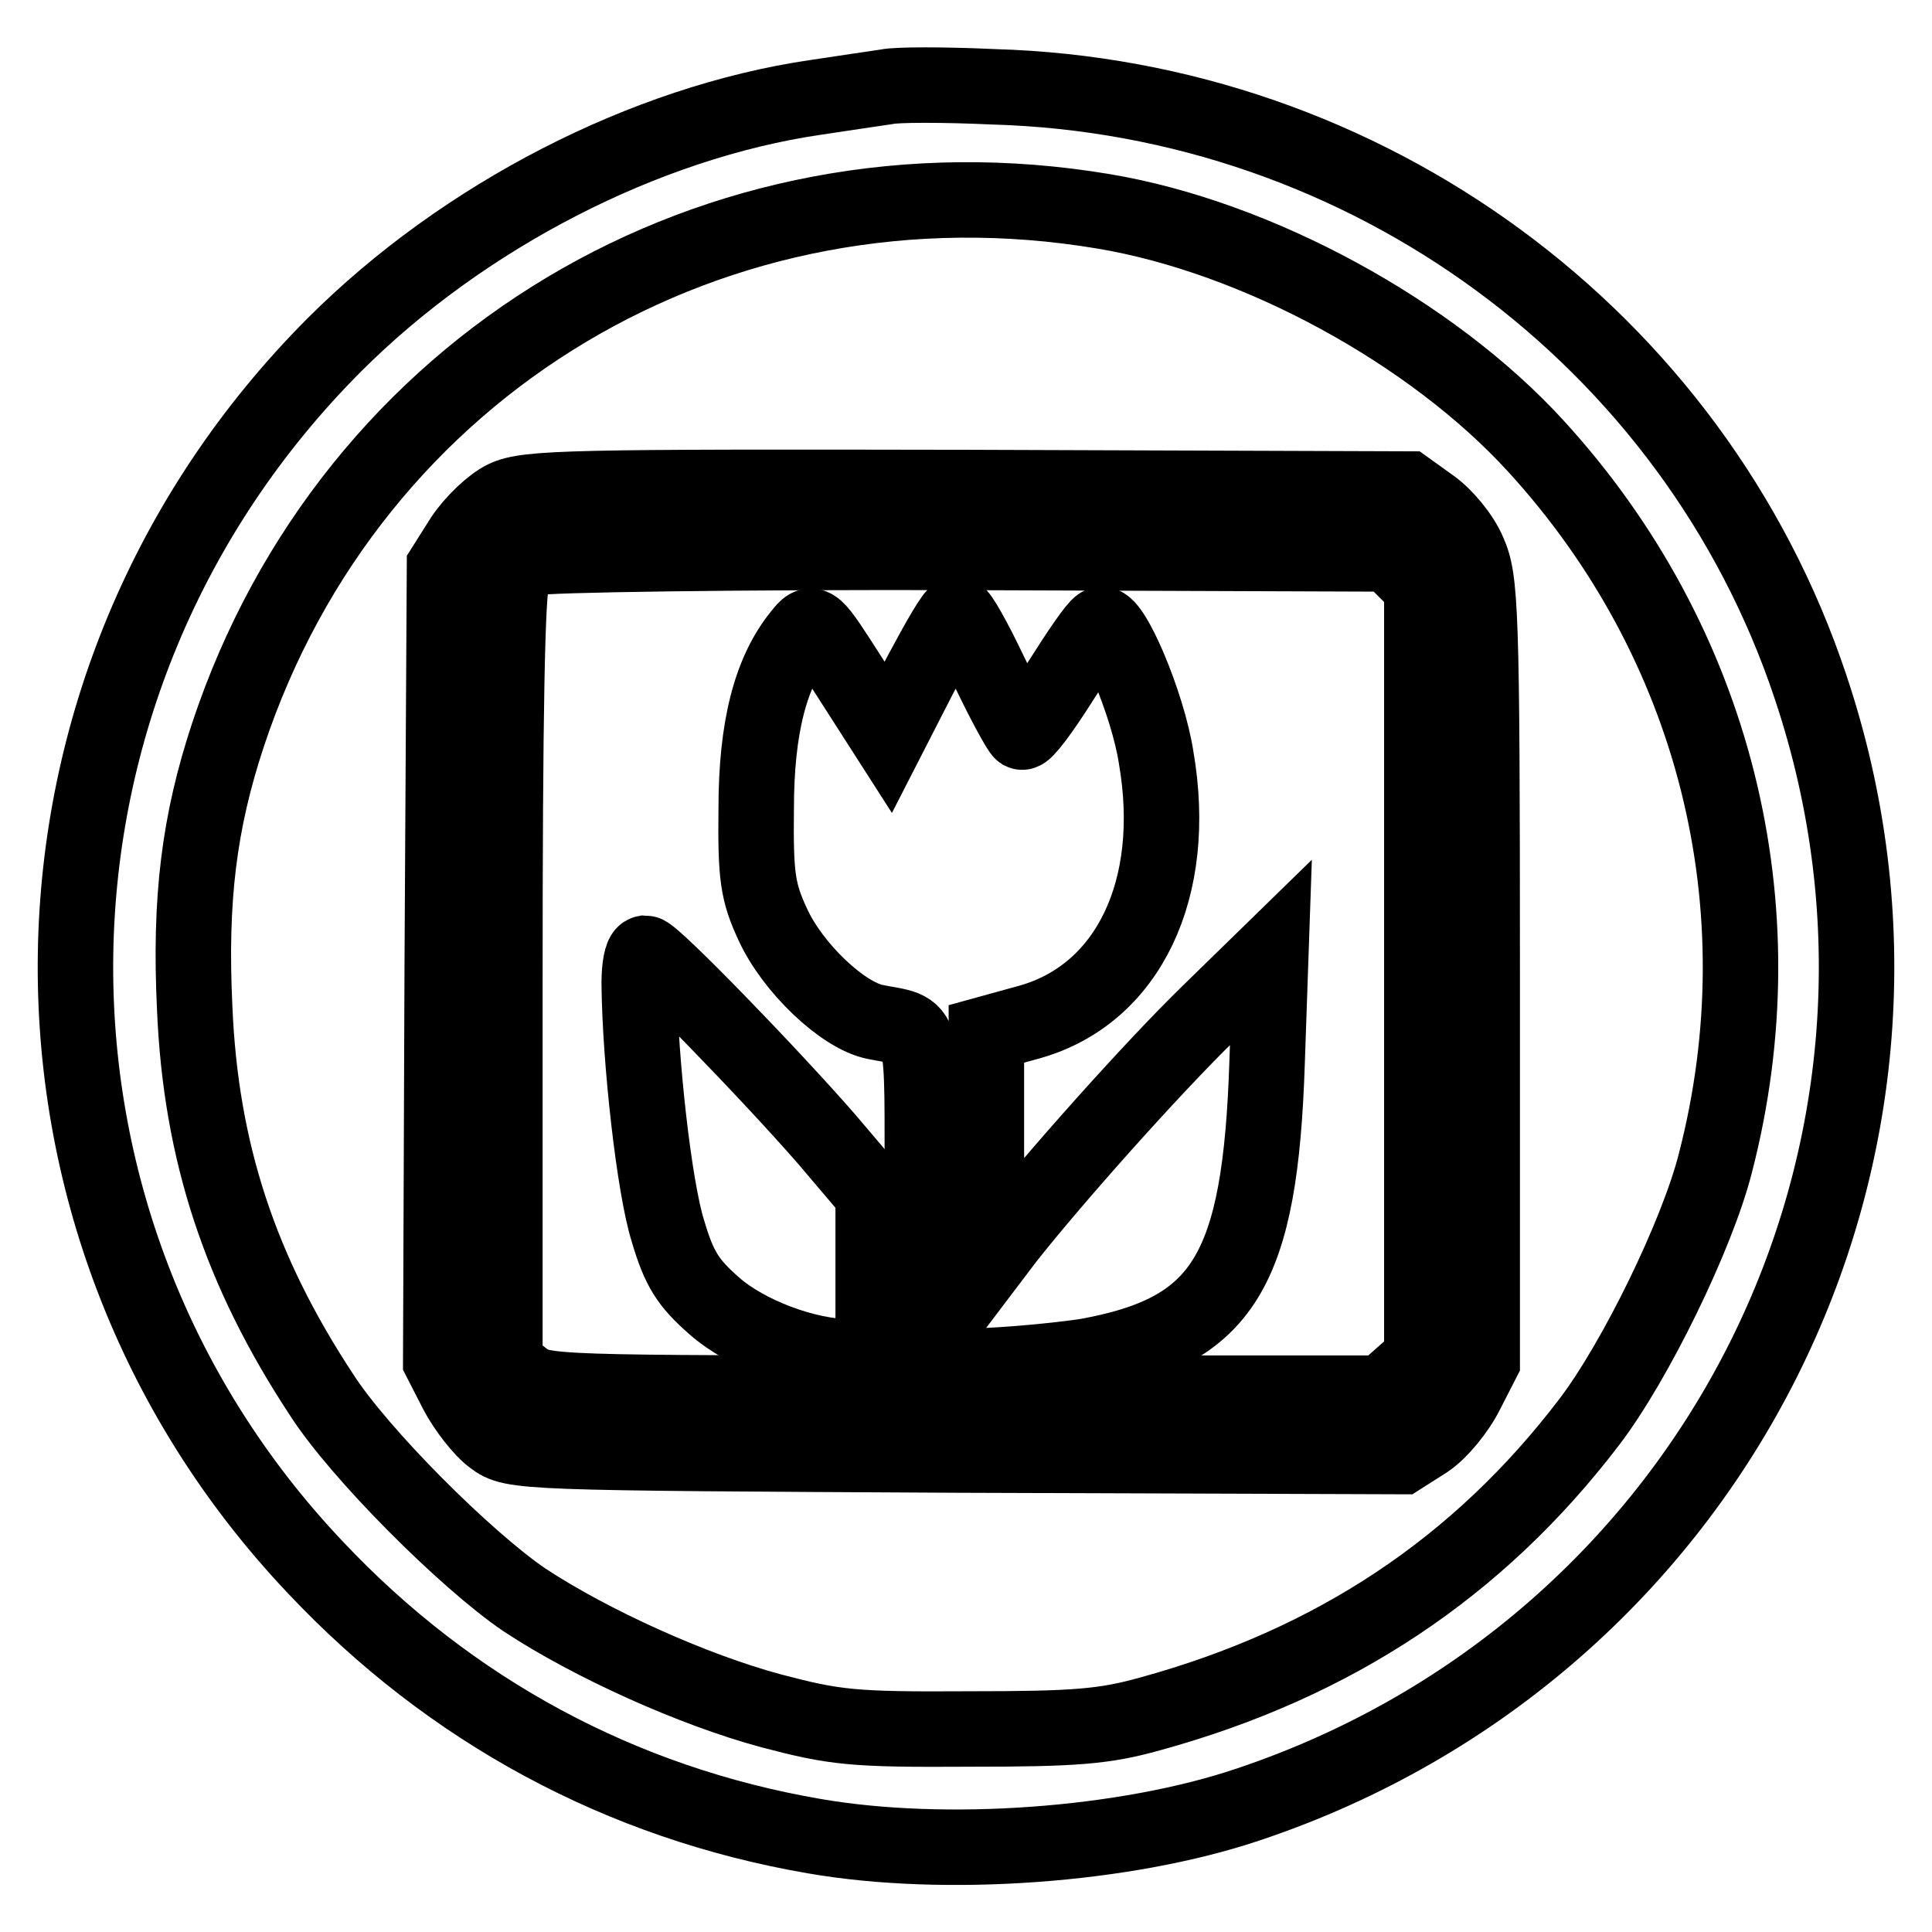
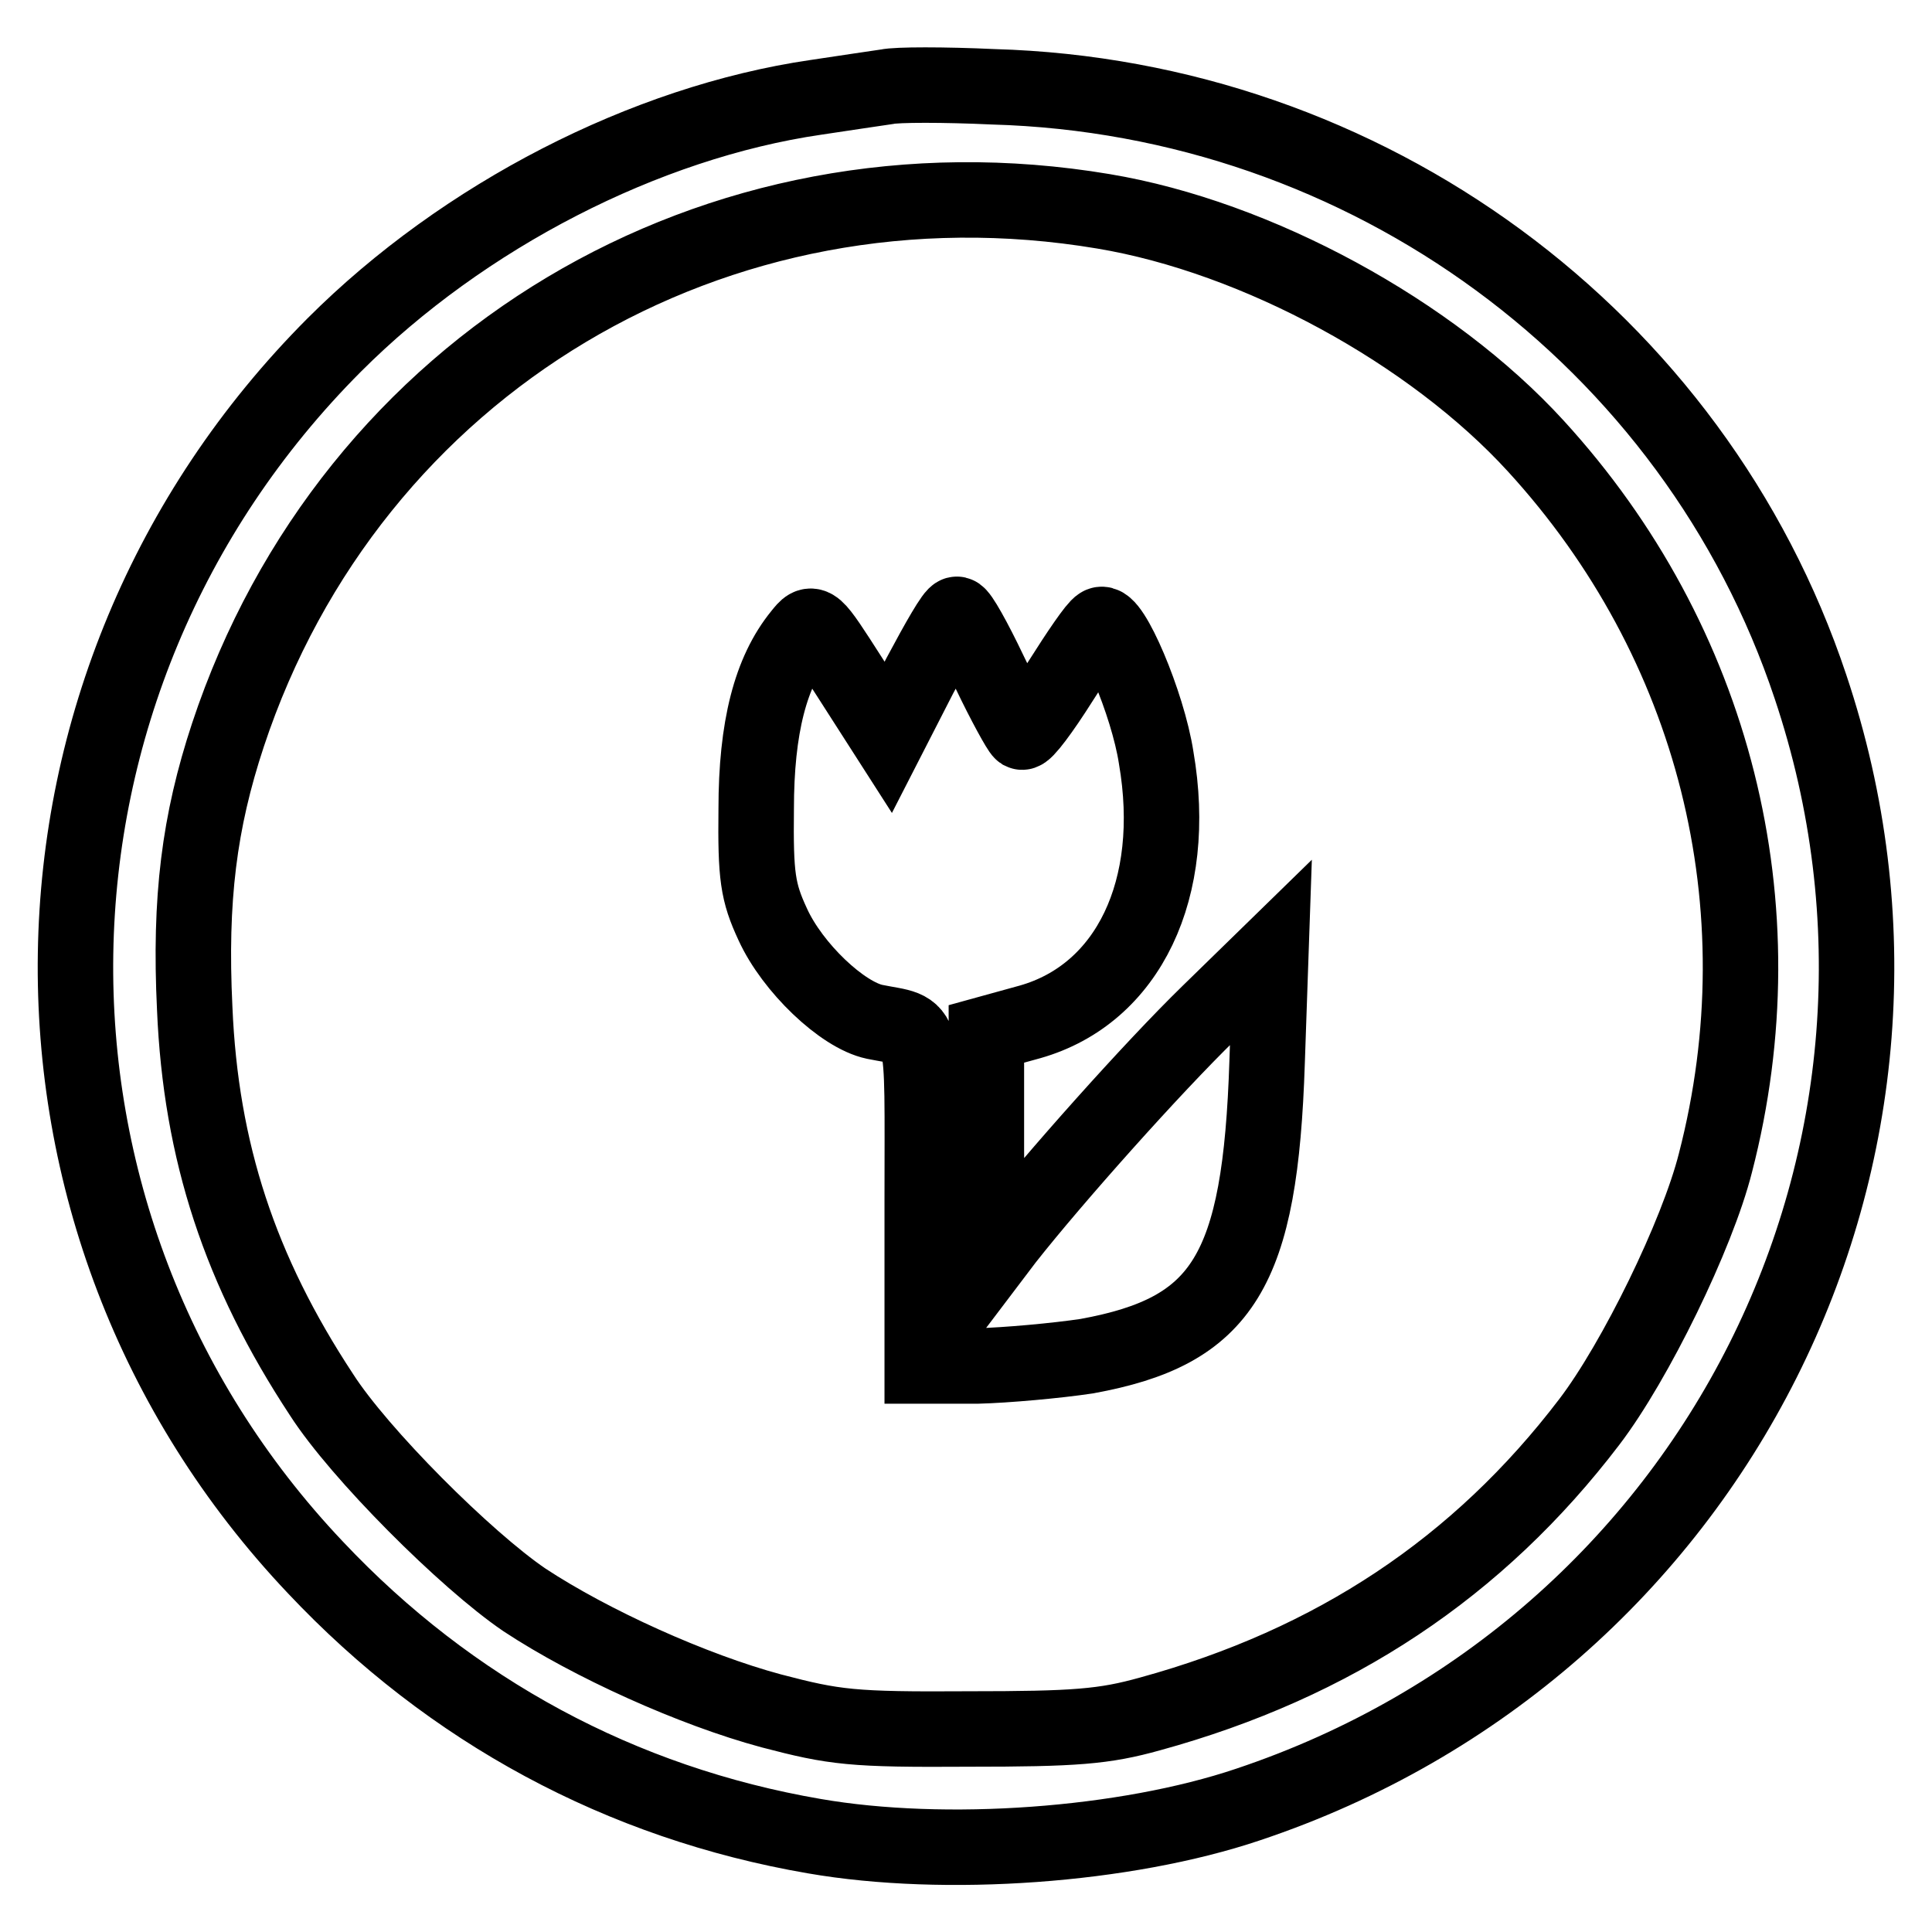
<svg xmlns="http://www.w3.org/2000/svg" version="1.1" x="0px" y="0px" viewBox="0 0 256 256" enable-background="new 0 0 256 256" xml:space="preserve">
  <g>
    <g>
      <path stroke-width="10" fill-opacity="0" stroke="#000000" d="M117.5,11.5c-1.3,0.2-5.5,0.8-9.4,1.4c-22.6,3.3-46.7,15.7-63.8,32.8C-0.4,90.5-1.6,161.9,41.8,207.7  c17.9,19,40.5,31.2,66.1,35.6c17.3,3,41.2,1.3,57.5-4.2c61.9-20.7,95.1-86.7,74.5-148.1c-15.4-46.2-58.8-78.1-108.3-79.5  C125.1,11.2,118.8,11.2,117.5,11.5z M146.2,28c20.4,3.4,43.5,16,57.3,31.1c23.7,25.9,32.6,61,23.8,95  c-2.4,9.5-10.6,26.3-16.7,34.3c-14.7,19.3-33.8,32-58.2,38.7c-6.1,1.7-9.9,2-24.1,2c-15.4,0.1-17.7-0.2-26.1-2.4  c-10.4-2.8-23.9-8.9-32.7-14.7c-7.8-5.3-21.9-19.4-26.9-27.2c-10.8-16.4-16-32.2-16.8-51.2c-0.7-14.5,0.6-24.7,4.4-36.2  C46.5,48.2,94.9,19.4,146.2,28z" />
-       <path stroke-width="10" fill-opacity="0" stroke="#000000" d="M66.9,66c-1.7,0.8-4.2,3.2-5.6,5.3l-2.4,3.8l-0.3,52.6l-0.2,52.6l2.1,4.1c1.2,2.3,3.4,5.1,4.8,6.1  c2.6,2,3.8,2,61.6,2.3l58.8,0.2l3.3-2.1c1.8-1.2,4.1-4,5.3-6.4l2.1-4.1v-51.7c0-48.3-0.2-51.9-1.8-55.5c-0.9-2.2-3.2-4.9-4.9-6.1  l-3.2-2.3l-58.2-0.2C75.7,64.5,69.9,64.6,66.9,66z M186.2,75.5l2.2,2.2v51.1v51.2l-2.6,2.3l-2.6,2.3h-55.7c-54.9,0-55.7,0-58.2-2  l-2.4-1.9v-51.1c0-34.4,0.3-51.8,1-53c0.6-1,1.9-2.3,3-2.7s26.7-0.8,57.6-0.7l55.6,0.2L186.2,75.5z" />
      <path stroke-width="10" fill-opacity="0" stroke="#000000" d="M121.9,89.5l-4.2,8.2l-5-7.8c-5-7.8-5-7.8-6.6-5.8c-4,4.9-5.9,12.3-5.9,23.1c-0.1,8.9,0.2,11,2.2,15.3  c2.6,5.7,9.2,12,13.5,12.9c6.9,1.4,6.3-0.8,6.3,23.6v22h7.3c3.9-0.1,10.5-0.7,14.5-1.3c18.1-3.3,23-11.2,23.9-39l0.5-14.5l-8.2,8  c-7.5,7.3-20.6,22-26.9,30l-2.5,3.3l-0.1-15.1V137l5.8-1.6c13-3.7,19.7-17.6,16.7-35c-1.1-7.2-6-18.6-7.4-17.6  c-0.6,0.3-2.9,3.7-5.3,7.5c-2.4,3.8-4.7,6.9-5.1,6.7c-0.3-0.2-2.3-3.8-4.3-8c-2-4.2-3.9-7.6-4.3-7.6  C126.4,81.3,124.3,85,121.9,89.5z" />
-       <path stroke-width="10" fill-opacity="0" stroke="#000000" d="M84.7,130.3c0.1,10.3,2,27.1,3.8,32.8c1.5,5.1,2.7,6.9,6.1,9.9c4.3,3.8,12.2,6.8,18.1,6.8h3v-10.8v-10.8  l-6.2-7.3c-7.5-8.6-23-24.6-24-24.6C85,126.4,84.7,128.2,84.7,130.3z" />
    </g>
  </g>
</svg>